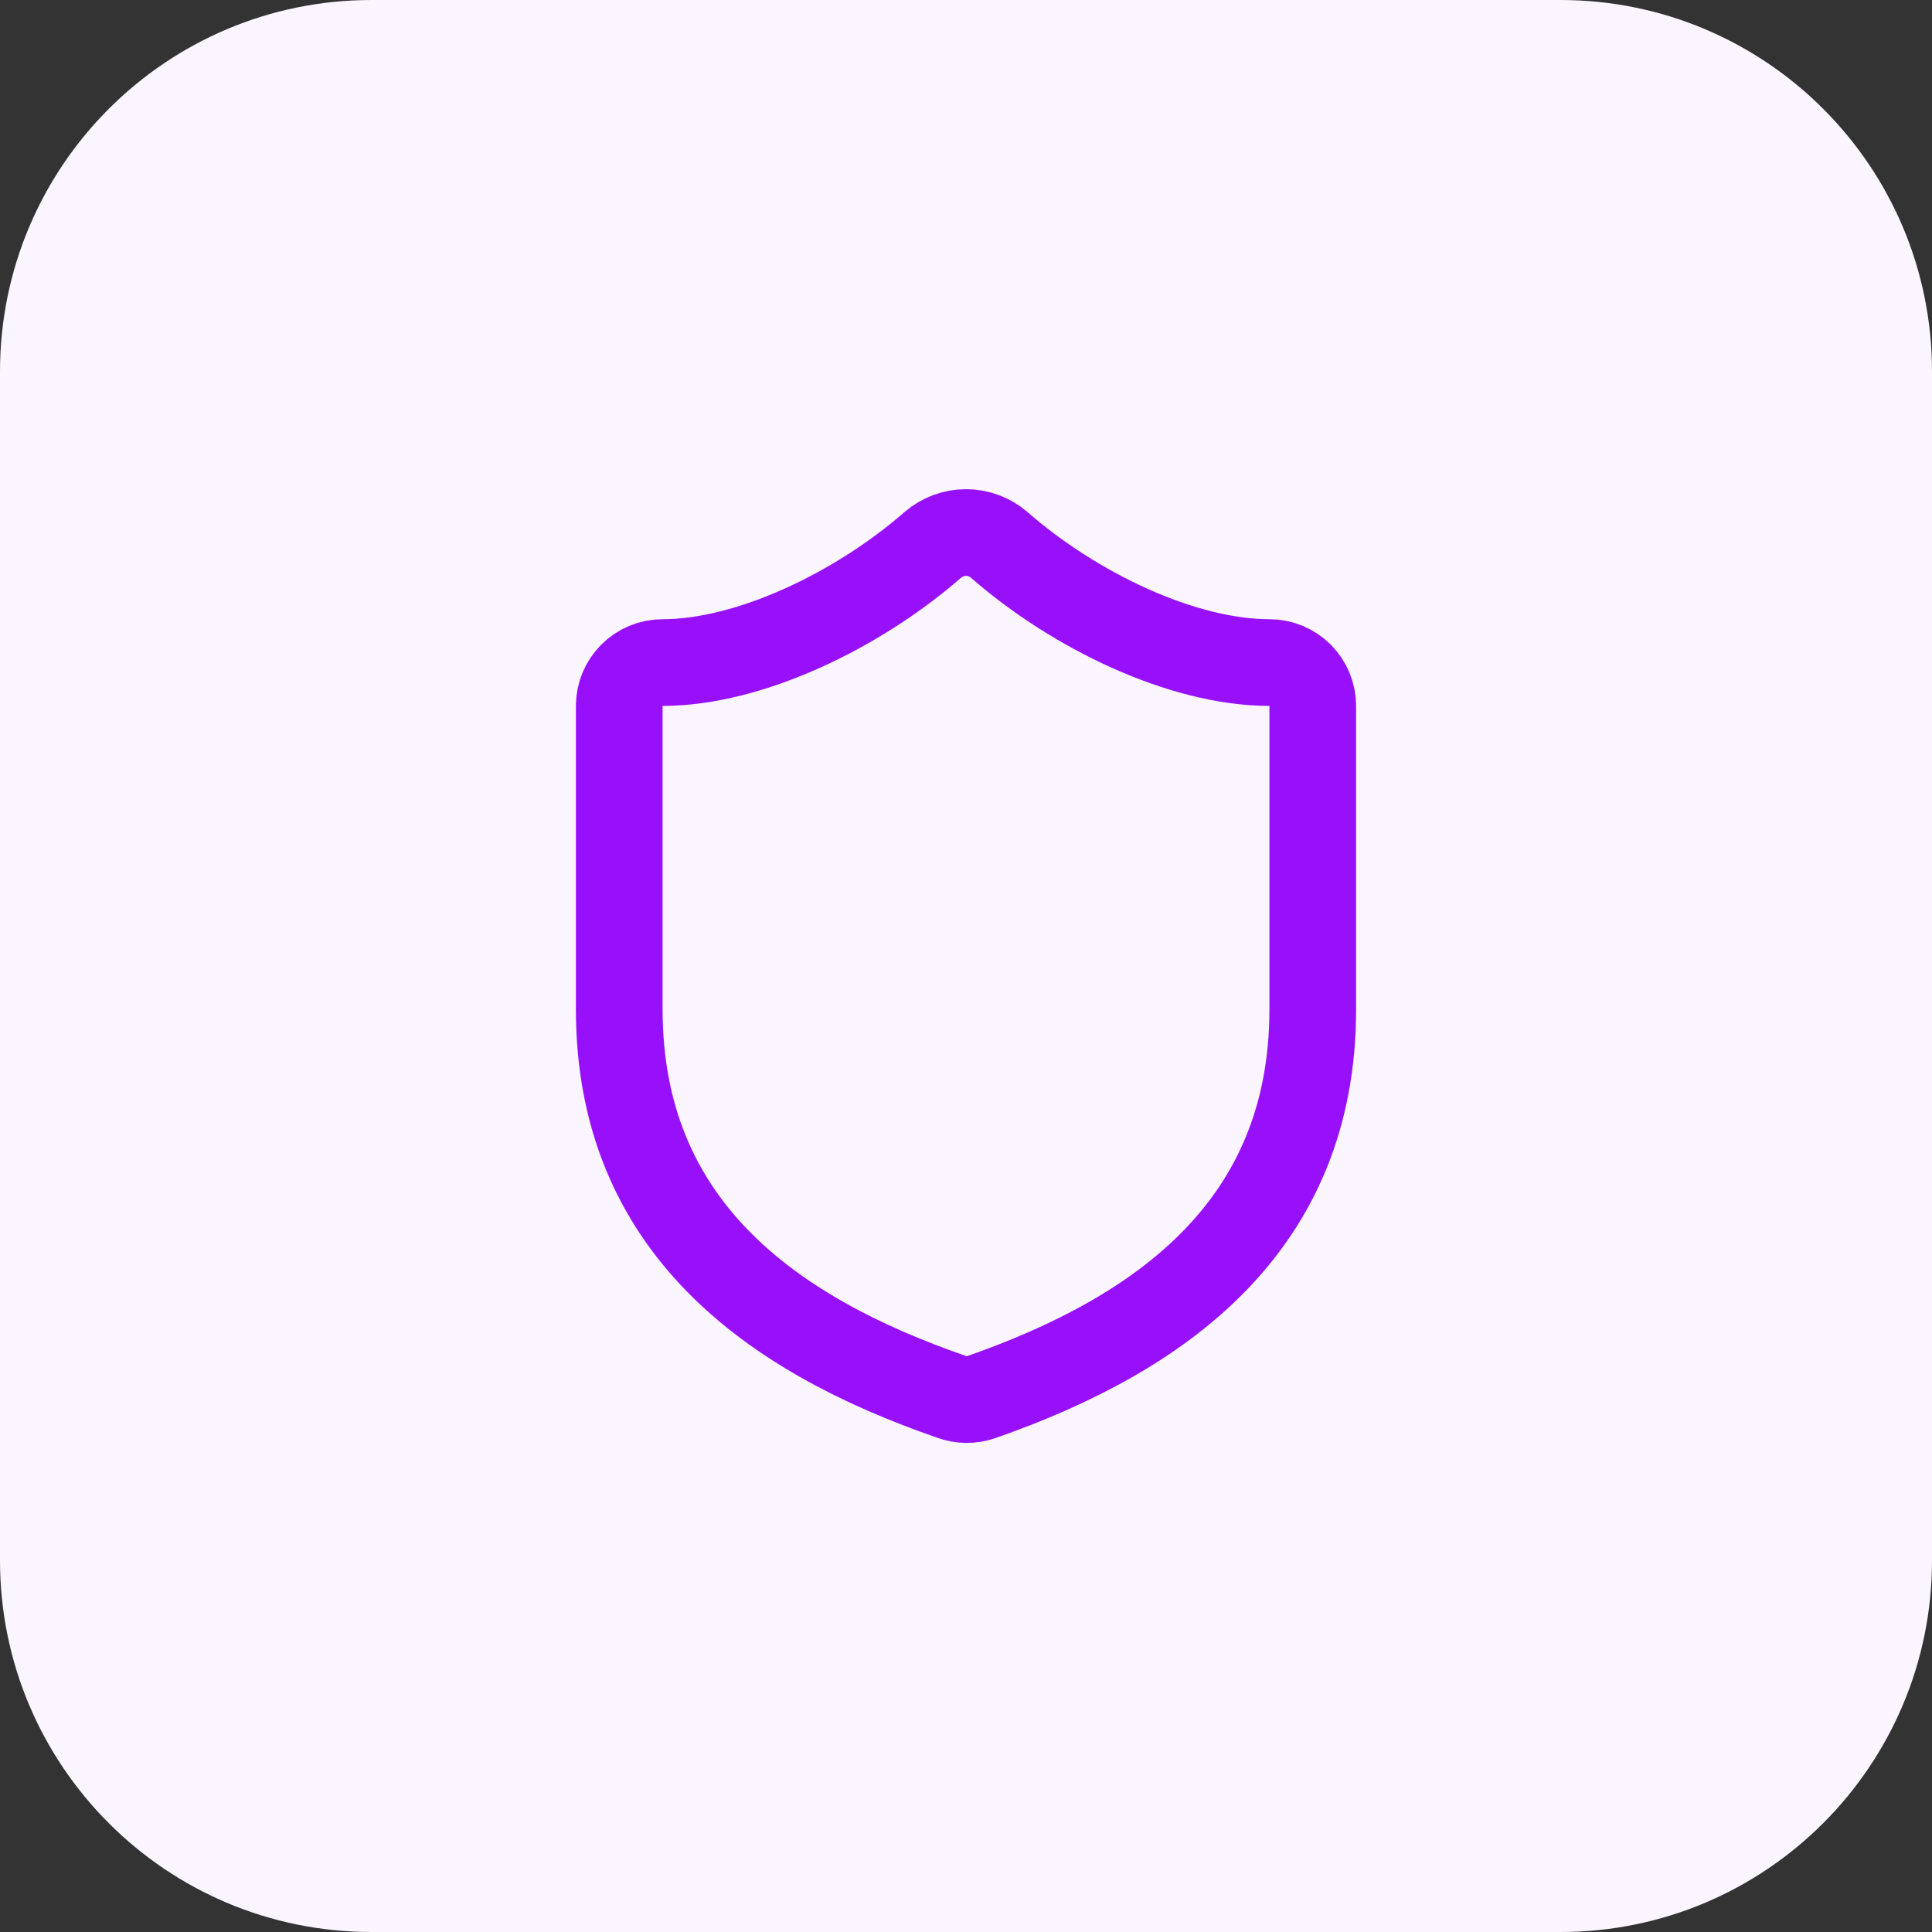
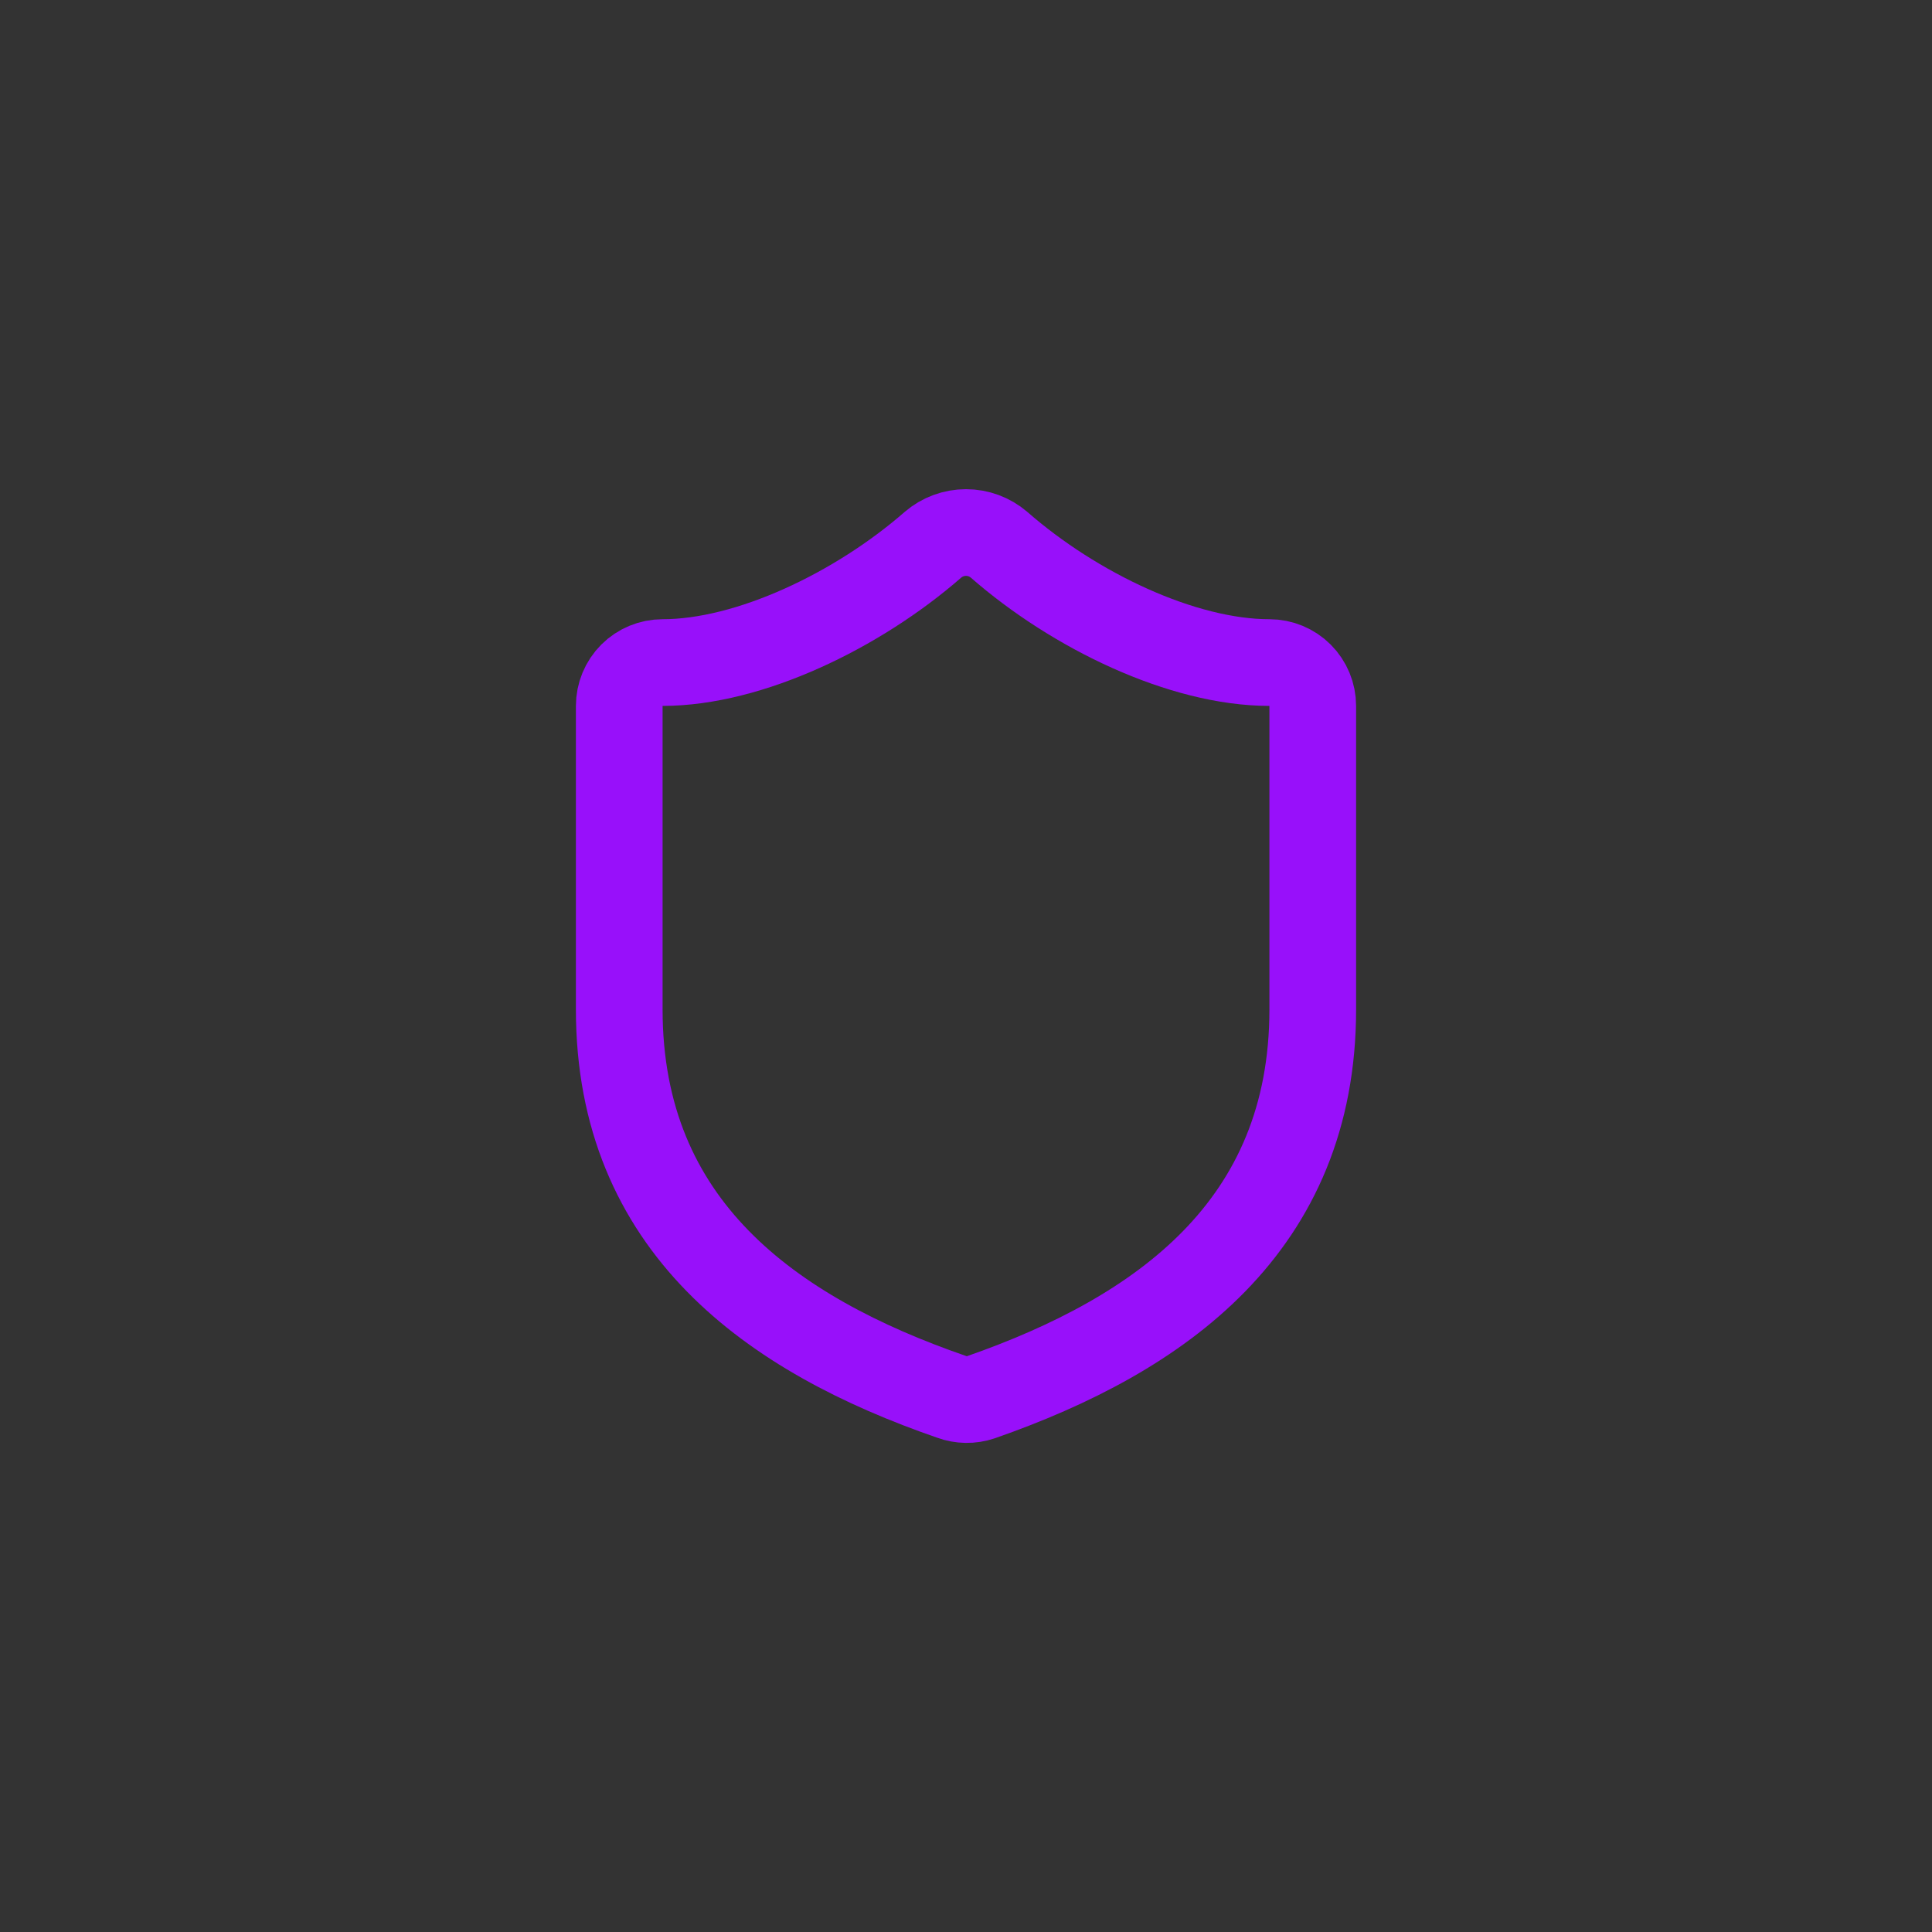
<svg xmlns="http://www.w3.org/2000/svg" width="52" height="52" viewBox="0 0 52 52" fill="none">
  <rect x="0" y="0" width="52" height="52" fill="#333333" stroke="none" />
-   <path d="M0 10C0 4.477 4.477 0 10 0H42C47.523 0 52 4.477 52 10V42C52 47.523 47.523 52 42 52H10C4.477 52 0 47.523 0 42V10Z" fill="#FAF5FF" />
  <path d="M35.333 27.167C35.333 33 31.25 35.917 26.397 37.608C26.142 37.694 25.866 37.69 25.615 37.597C20.75 35.917 16.667 33 16.667 27.167V19C16.667 18.691 16.79 18.394 17.008 18.175C17.227 17.956 17.524 17.833 17.833 17.833C20.167 17.833 23.083 16.433 25.113 14.66C25.36 14.449 25.675 14.333 26 14.333C26.325 14.333 26.64 14.449 26.887 14.66C28.928 16.445 31.833 17.833 34.167 17.833C34.476 17.833 34.773 17.956 34.992 18.175C35.21 18.394 35.333 18.691 35.333 19V27.167Z" stroke="#9810FA" stroke-width="2.333" stroke-linecap="round" stroke-linejoin="round" />
</svg>